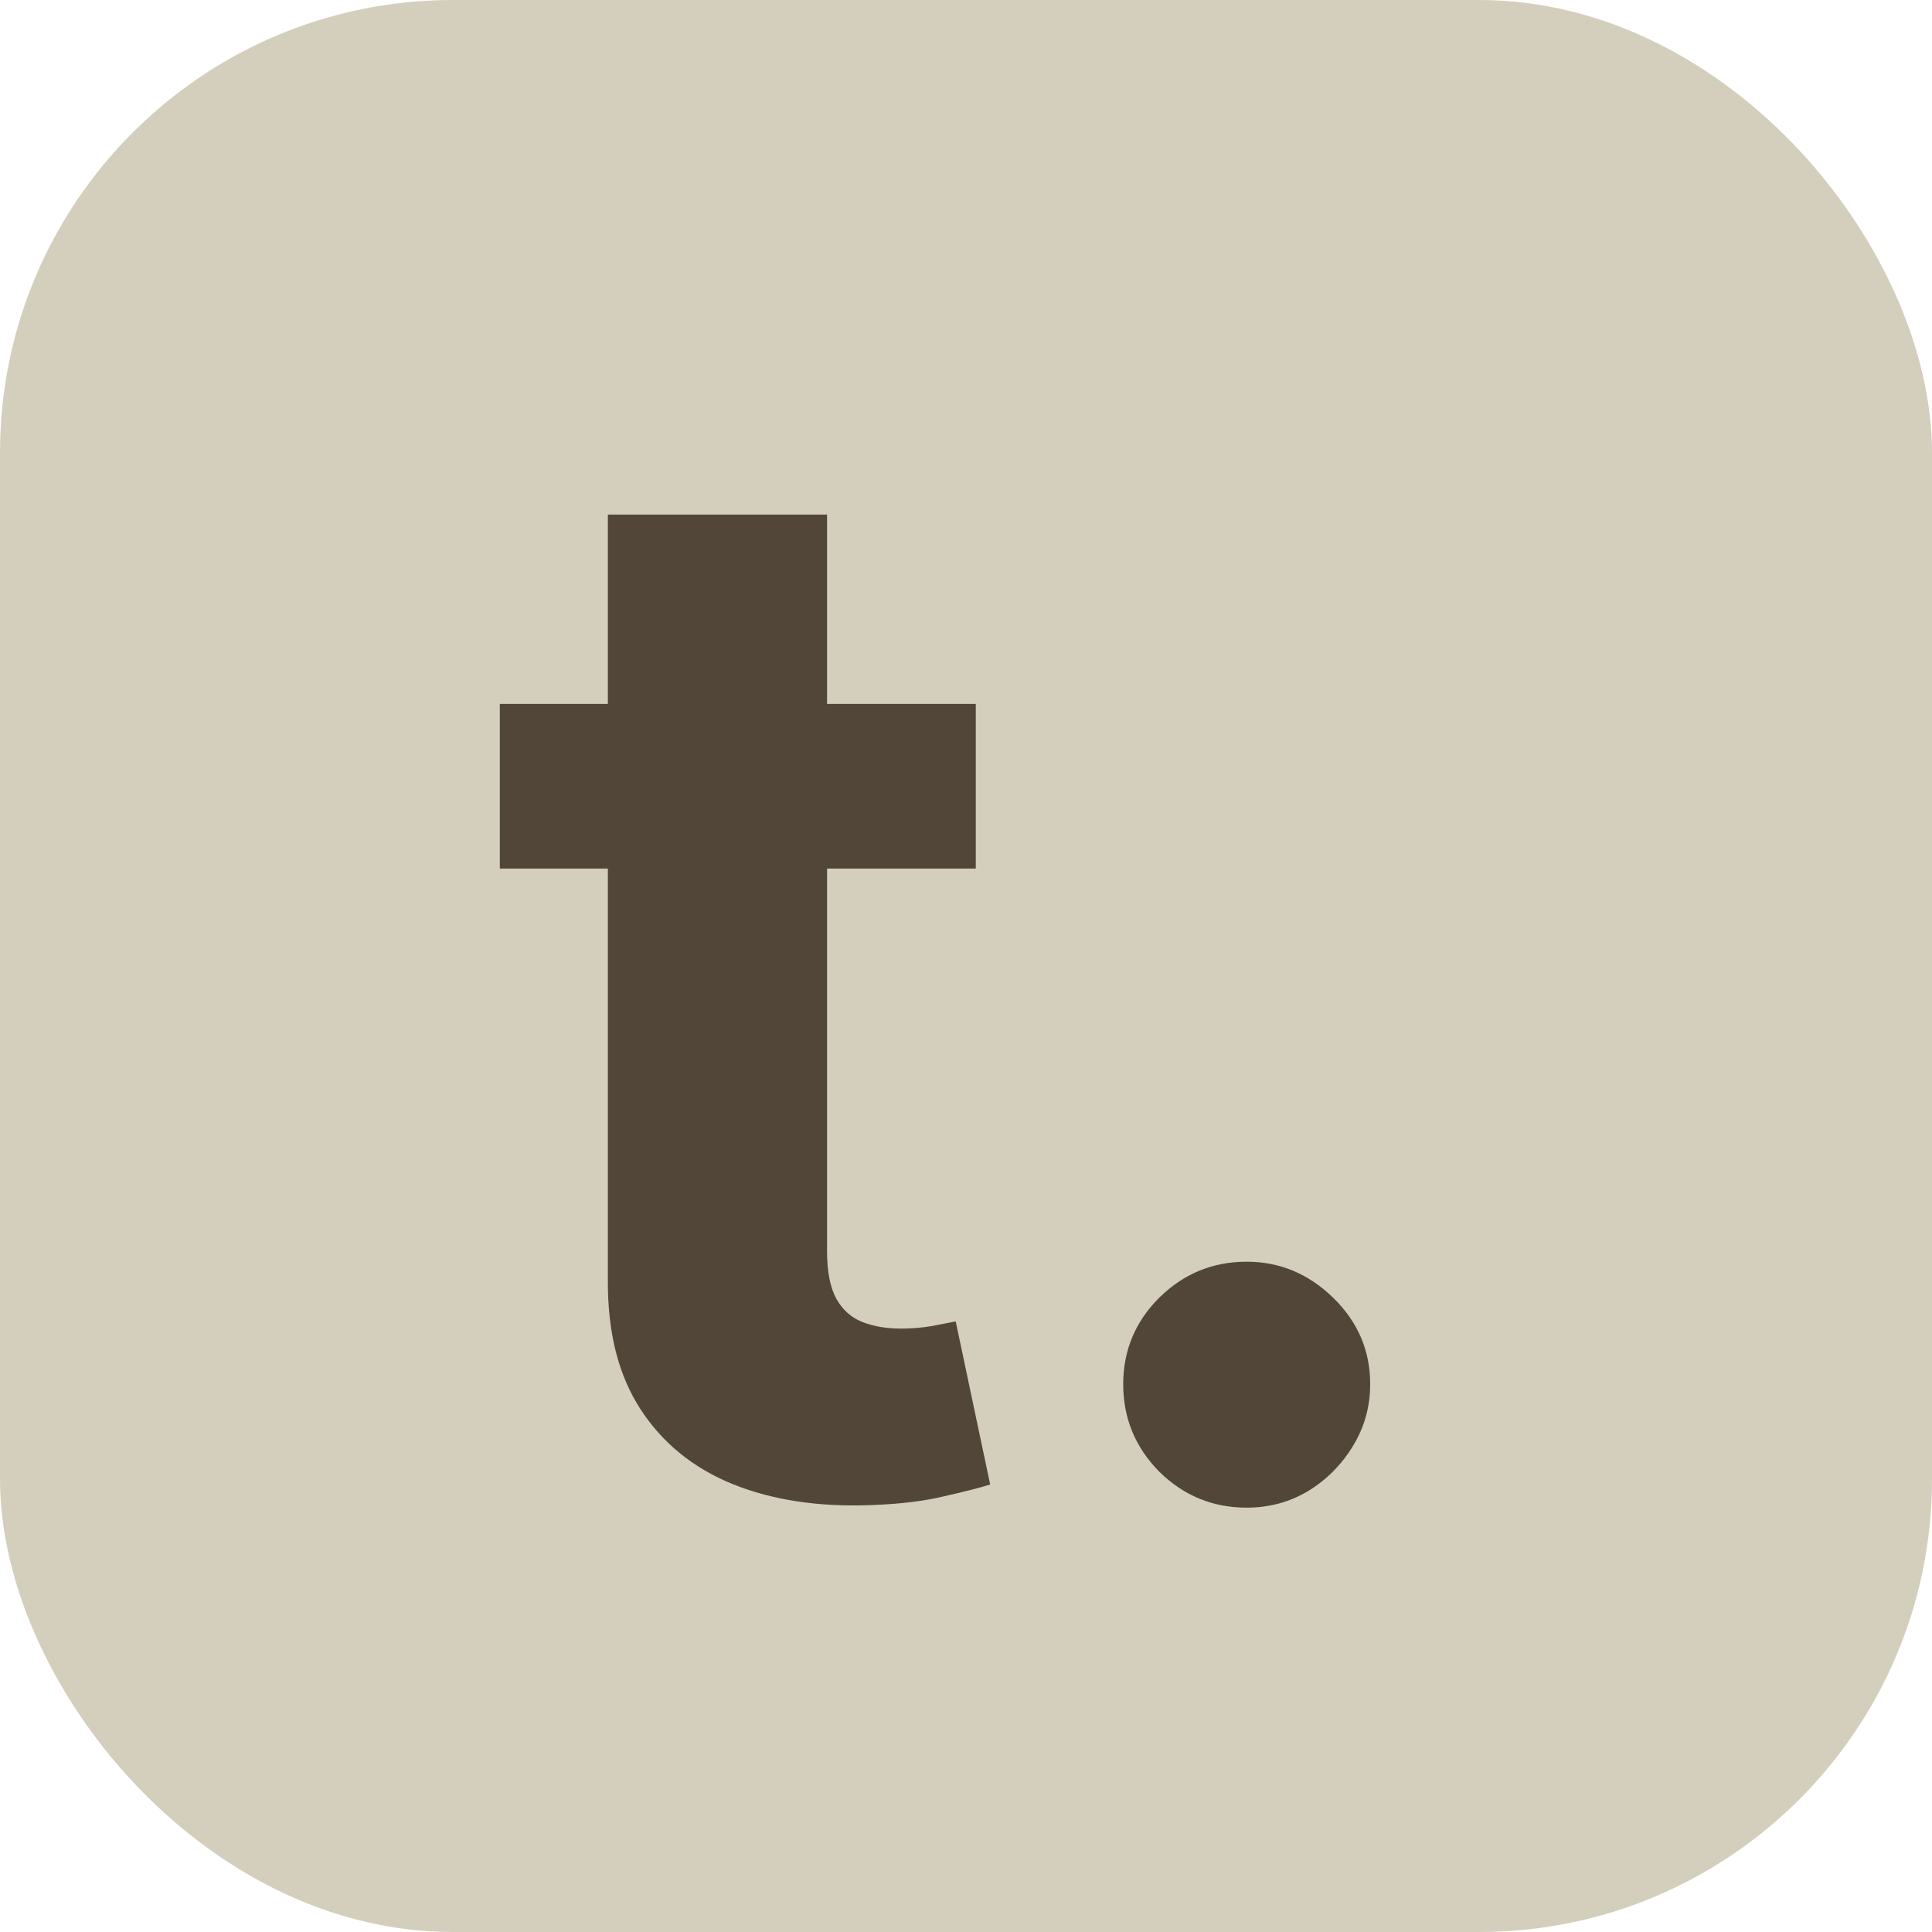
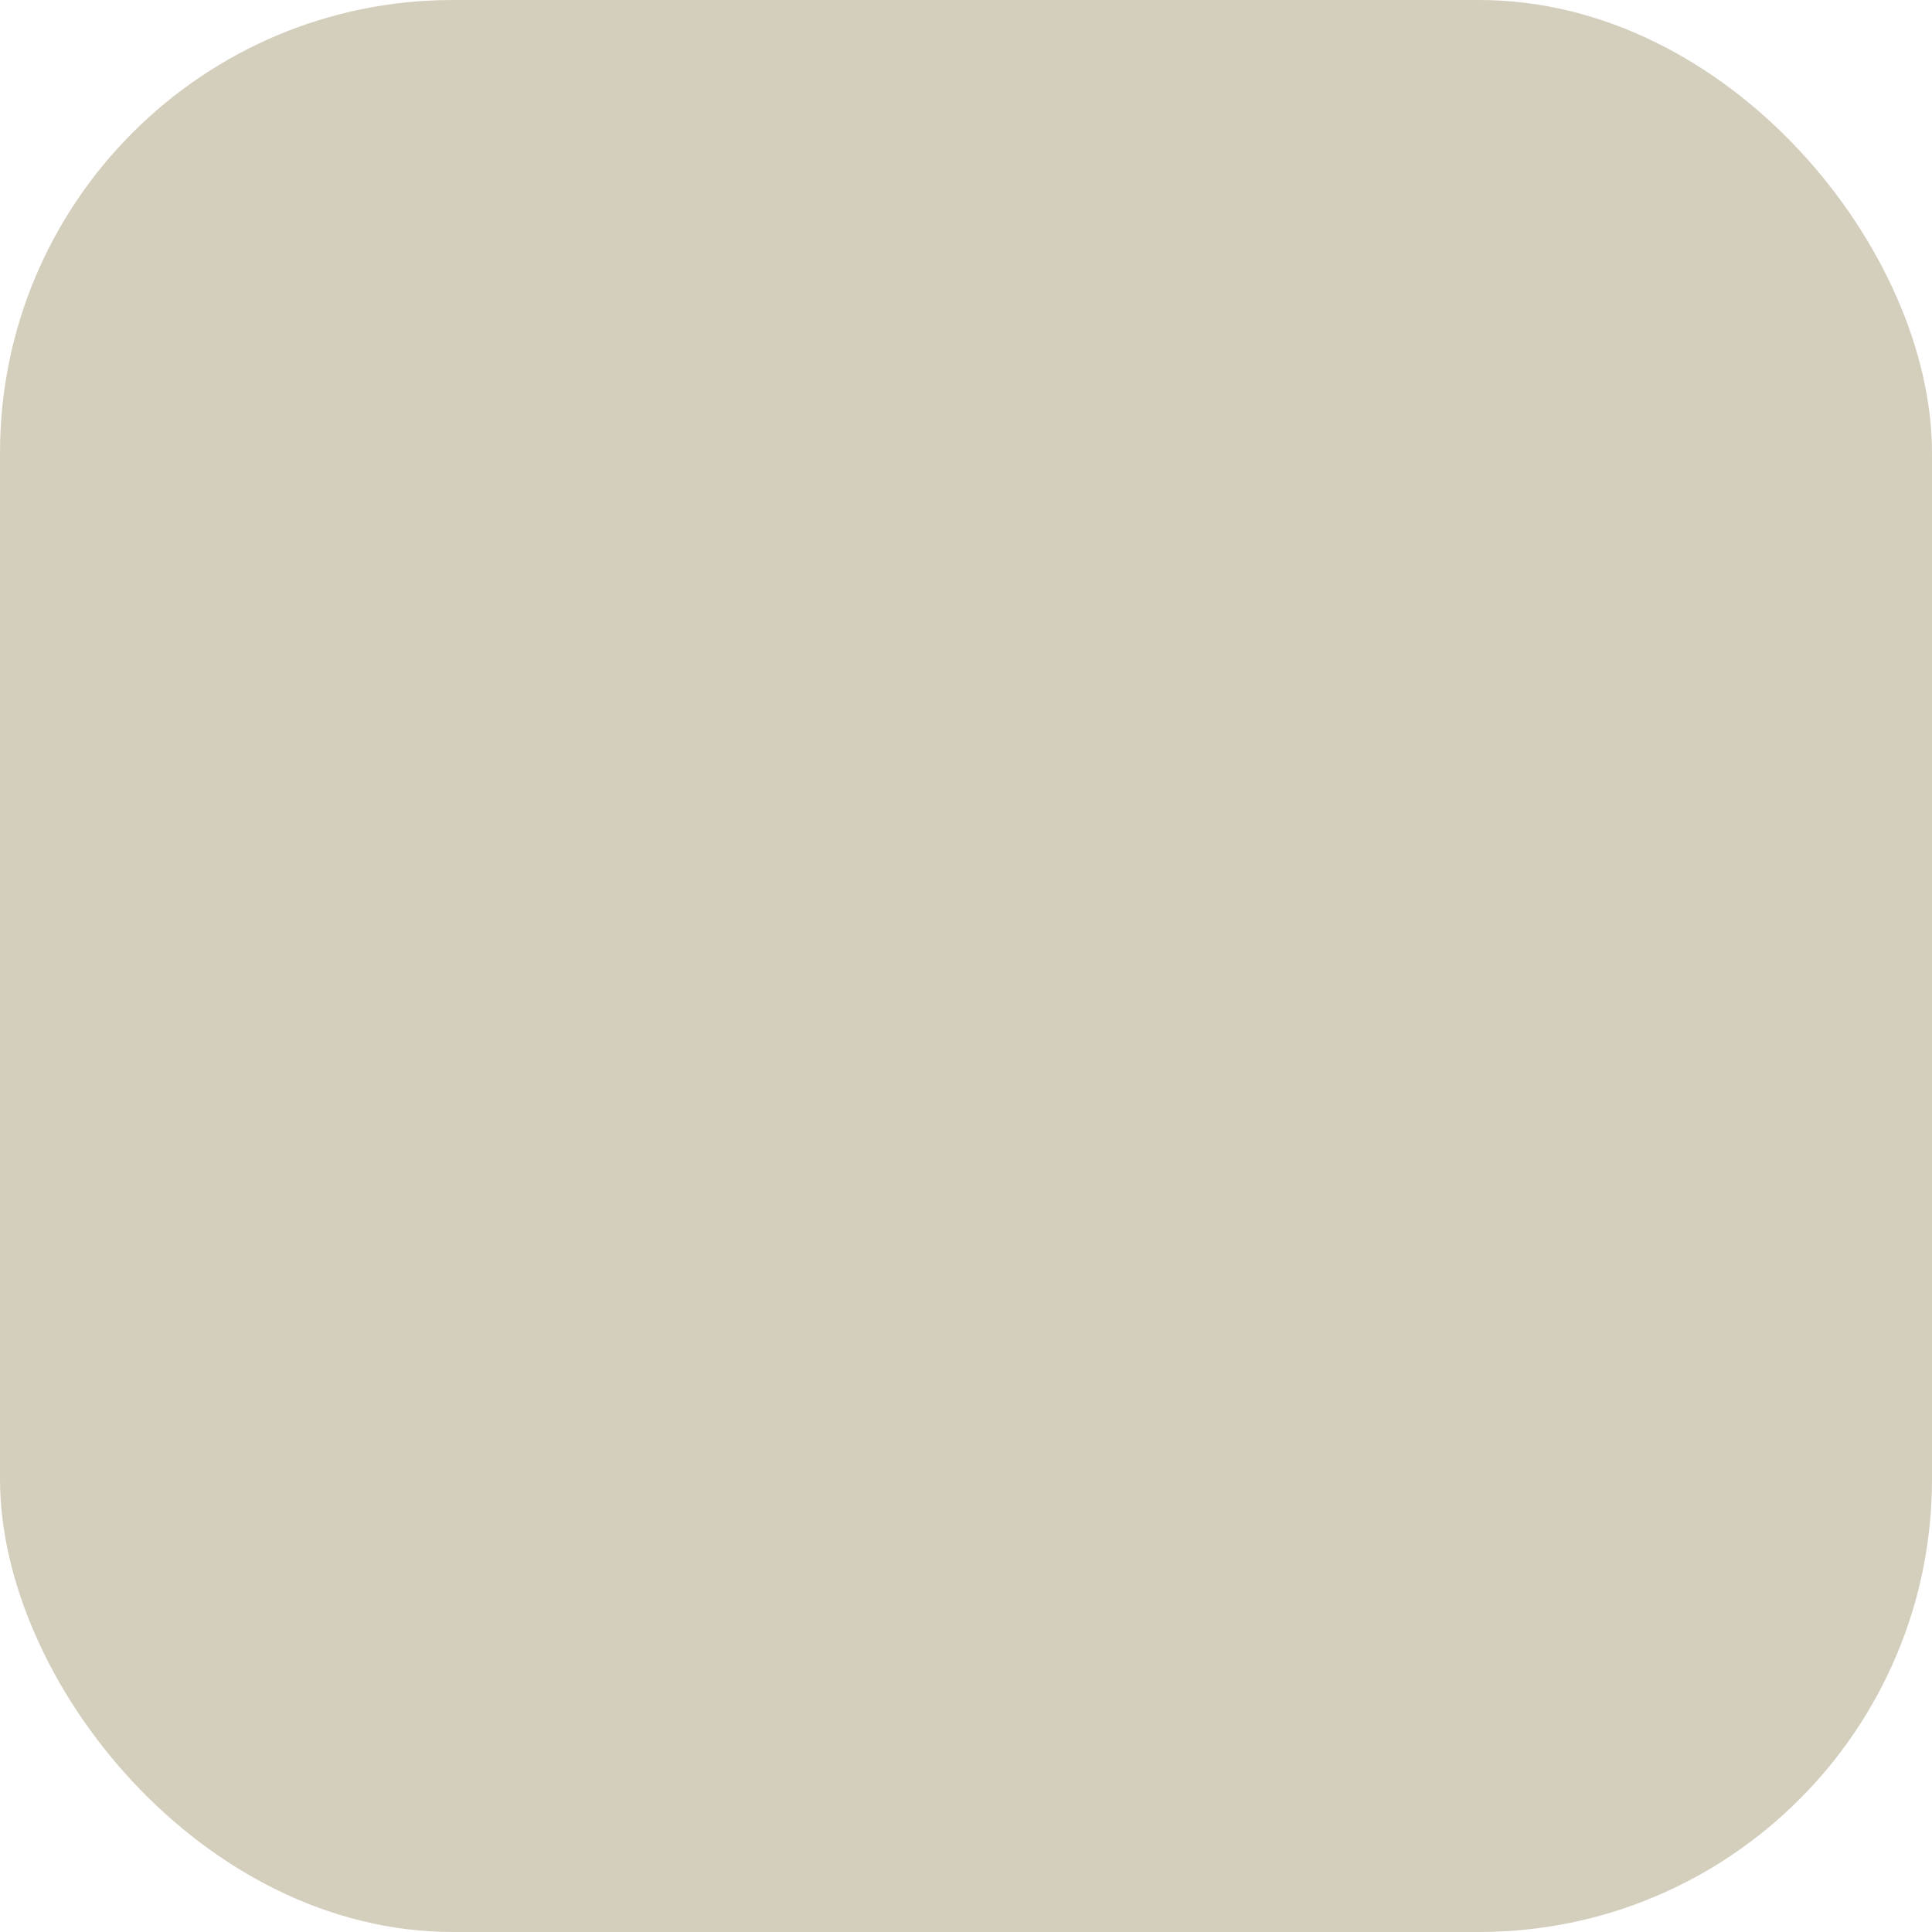
<svg xmlns="http://www.w3.org/2000/svg" width="128" height="128" viewBox="0 0 128 128" fill="none">
  <rect width="128" height="128" rx="30" fill="#D4CFBD" />
-   <path d="M64.648 46.636V57.545H33.114V46.636H64.648ZM40.273 34.091H54.795V82.909C54.795 84.25 55 85.296 55.409 86.046C55.818 86.773 56.386 87.284 57.114 87.579C57.864 87.875 58.727 88.023 59.705 88.023C60.386 88.023 61.068 87.966 61.75 87.852C62.432 87.716 62.955 87.614 63.318 87.546L65.602 98.352C64.875 98.579 63.852 98.841 62.534 99.136C61.216 99.454 59.614 99.648 57.727 99.716C54.227 99.852 51.159 99.386 48.523 98.318C45.909 97.25 43.875 95.591 42.42 93.341C40.966 91.091 40.25 88.25 40.273 84.818V34.091ZM82.597 99.886C80.347 99.886 78.415 99.091 76.801 97.5C75.21 95.886 74.415 93.954 74.415 91.704C74.415 89.477 75.21 87.568 76.801 85.977C78.415 84.386 80.347 83.591 82.597 83.591C84.778 83.591 86.688 84.386 88.324 85.977C89.96 87.568 90.778 89.477 90.778 91.704C90.778 93.204 90.392 94.579 89.619 95.829C88.869 97.057 87.881 98.046 86.653 98.796C85.426 99.523 84.074 99.886 82.597 99.886Z" fill="#524638" />
</svg>